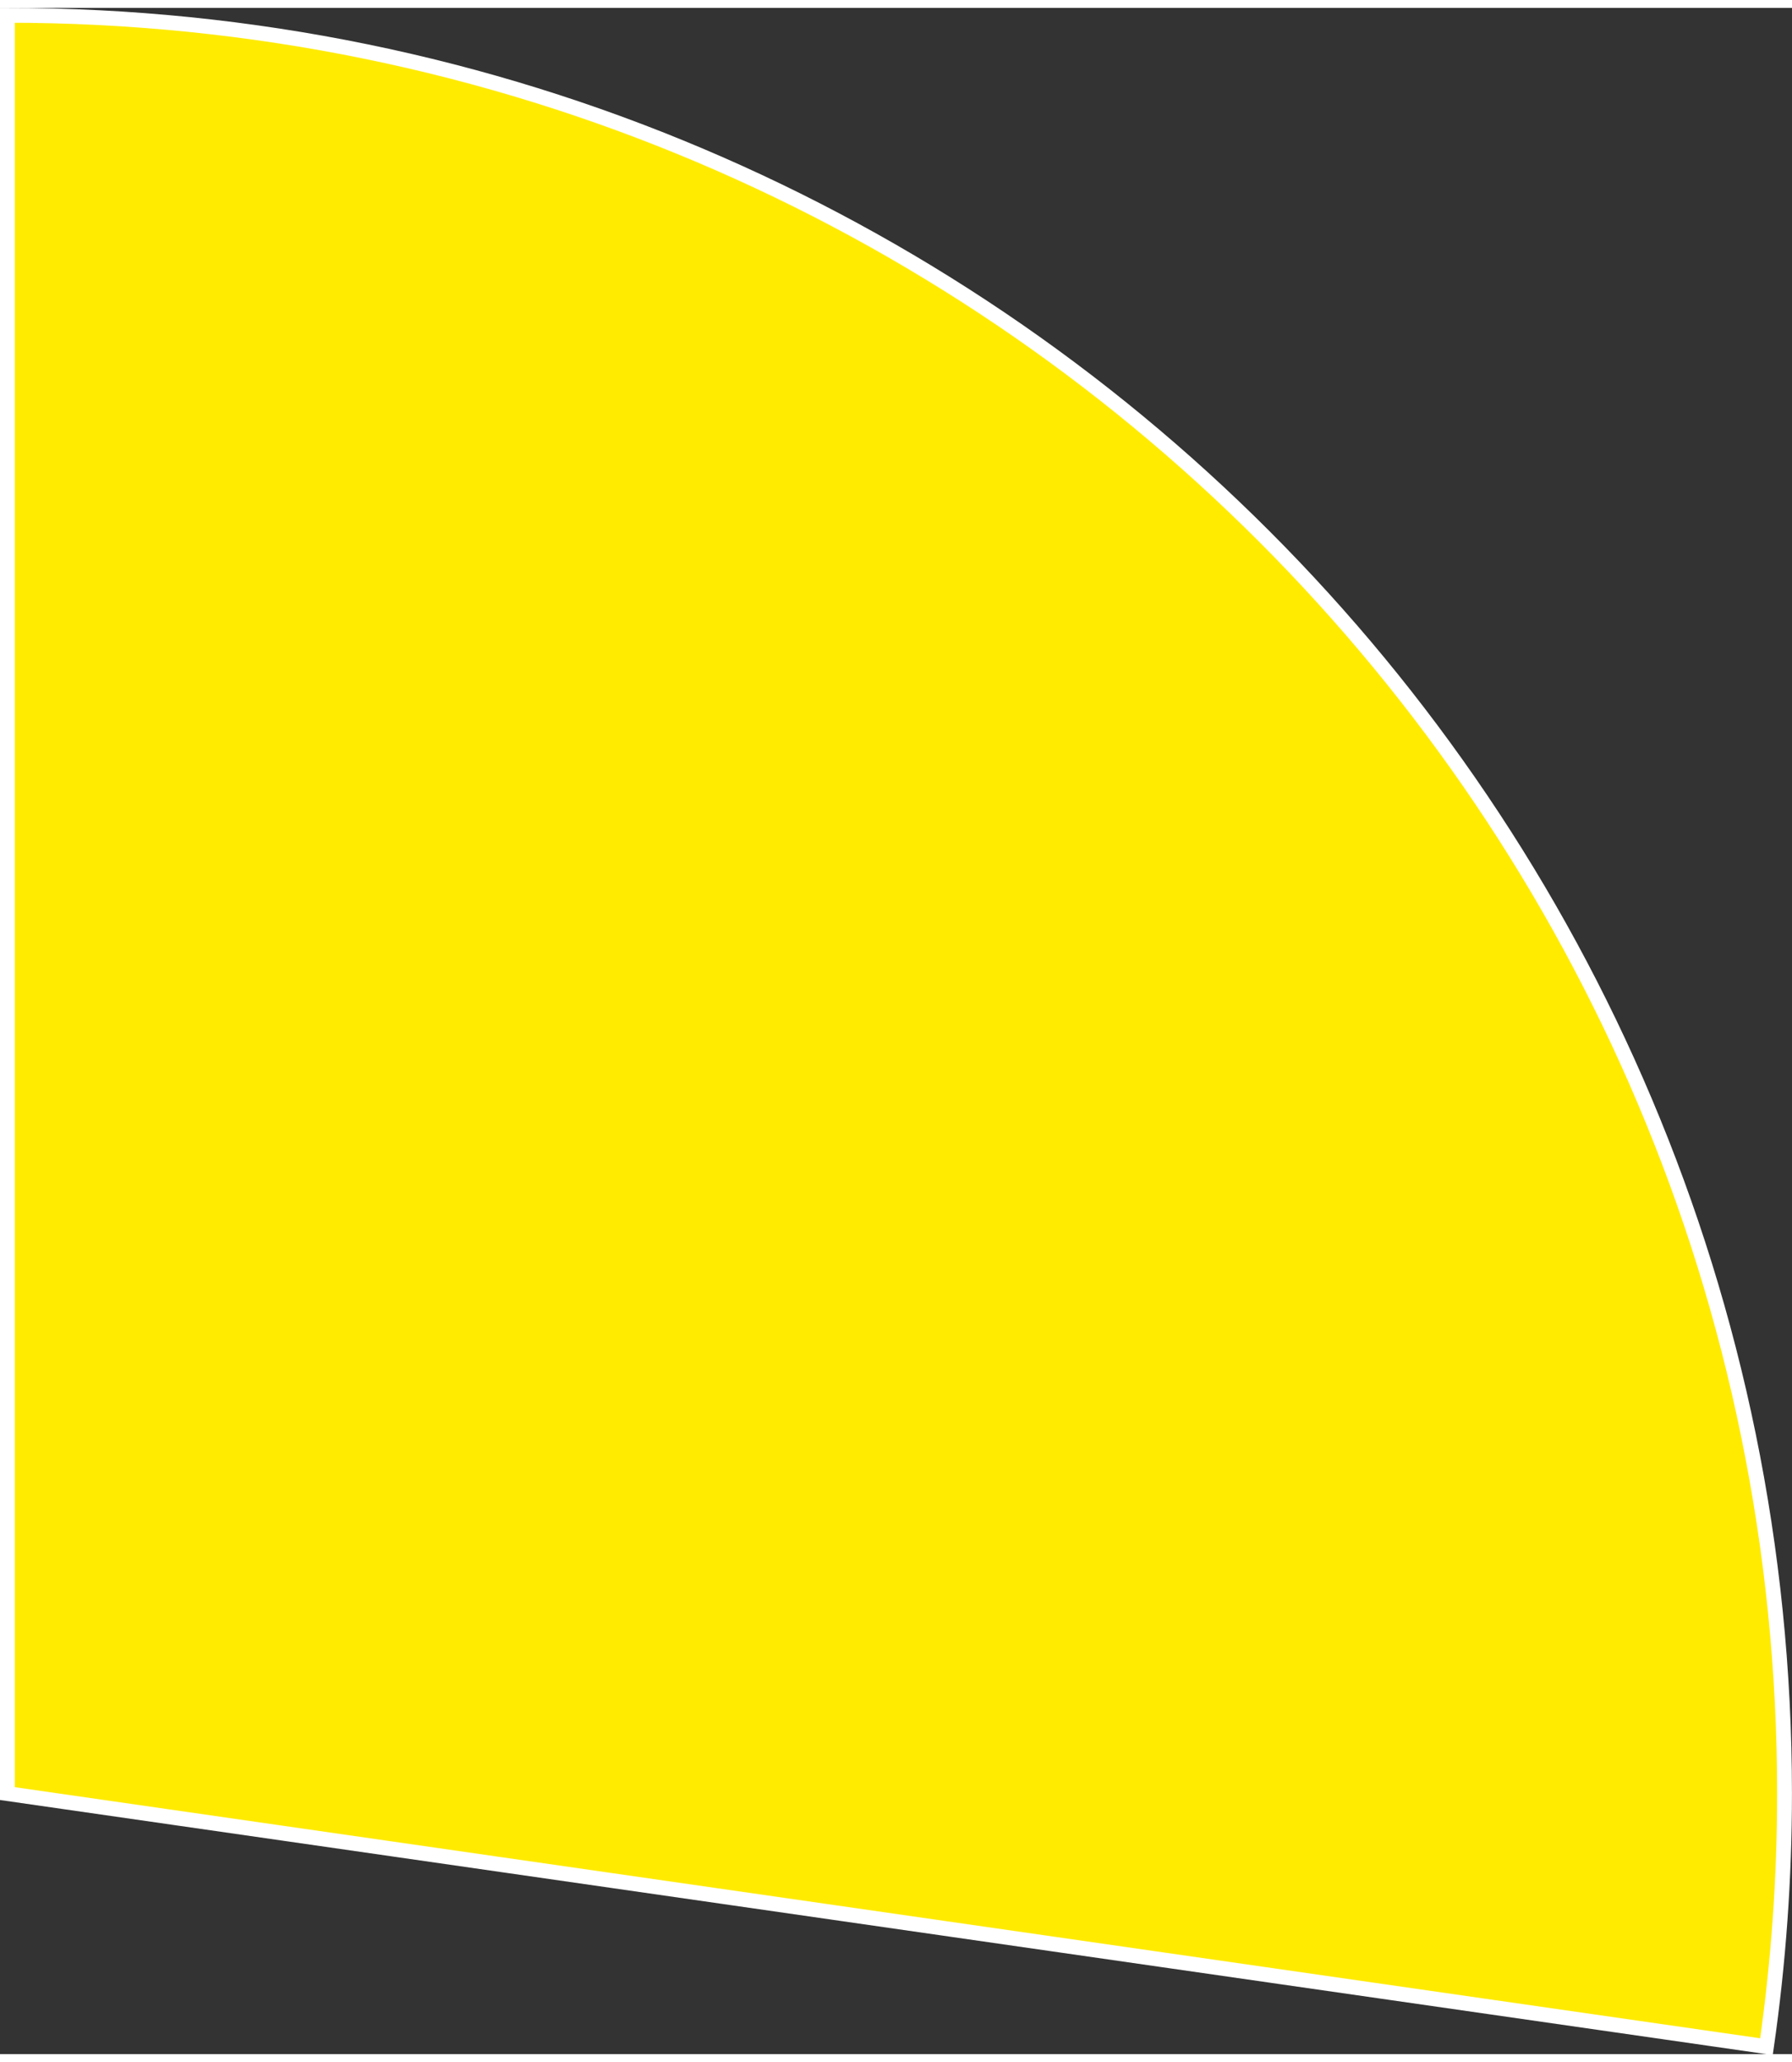
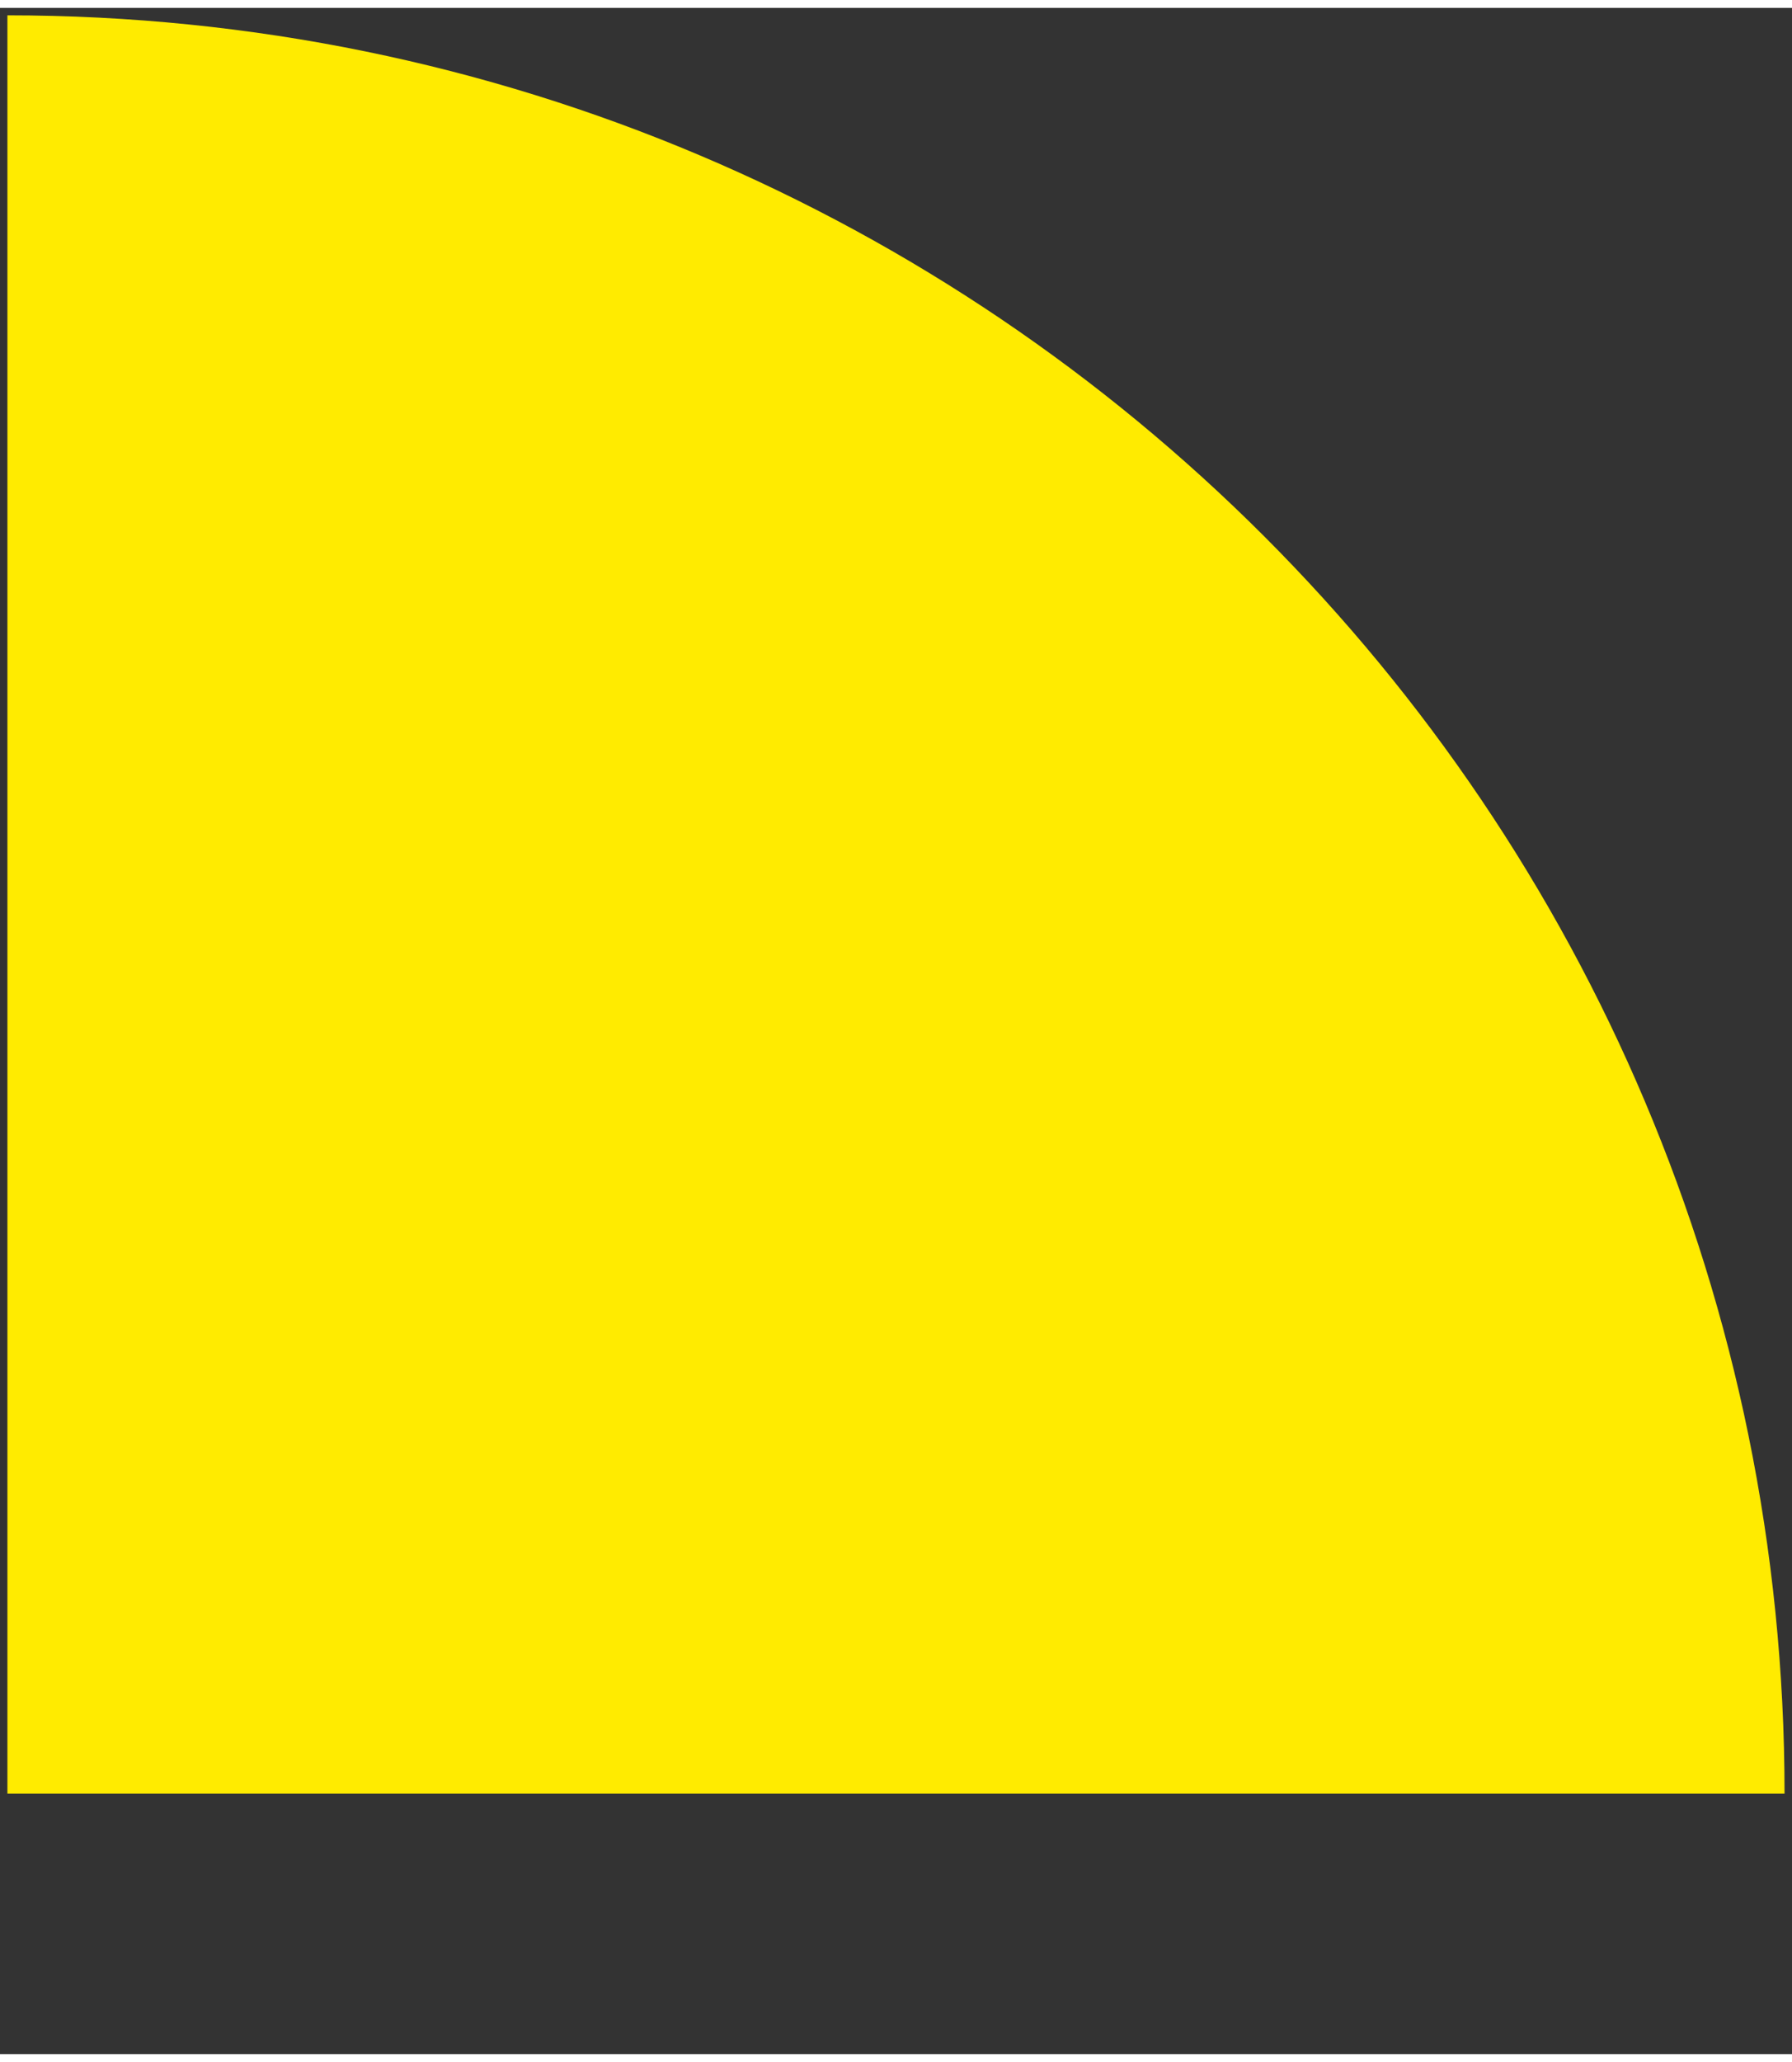
<svg xmlns="http://www.w3.org/2000/svg" version="1.1" width="120px" height="138px" viewBox="-0.5 -0.5 120.99 138.07" aria-hidden="true">
  <rect x="-0.5" y="-0.5" width="120.99" height="138.07" fill="#333333" stroke="none" />
  <defs>
    <linearGradient class="cerosgradient" data-cerosgradient="true" id="CerosGradient_id7a333121e" gradientUnits="userSpaceOnUse" x1="50%" y1="100%" x2="50%" y2="0%">
      <stop offset="0%" stop-color="#d1d1d1" />
      <stop offset="100%" stop-color="#d1d1d1" />
    </linearGradient>
    <linearGradient />
  </defs>
  <g>
    <g transform="matrix(1, 0, 0, 1, 0, 0)">
-       <path d="M0,119.992v-119.992c66.267,0 119.987,53.722 119.987,119.992c0,5.714 -0.408,11.421 -1.221,17.077z" transform="matrix(1,0,0,1,0,0)" fill-rule="nonzero" fill="#ffeb00" />
-       <path d="M0,119.992v-119.992c66.267,0 119.987,53.722 119.987,119.992c0,5.714 -0.408,11.421 -1.221,17.077z" transform="matrix(1,0,0,1,0,0)" fill-rule="nonzero" fill-opacity="0" stroke-miterlimit="28.96" stroke="#ffffff" />
+       <path d="M0,119.992v-119.992c66.267,0 119.987,53.722 119.987,119.992z" transform="matrix(1,0,0,1,0,0)" fill-rule="nonzero" fill="#ffeb00" />
    </g>
  </g>
</svg>